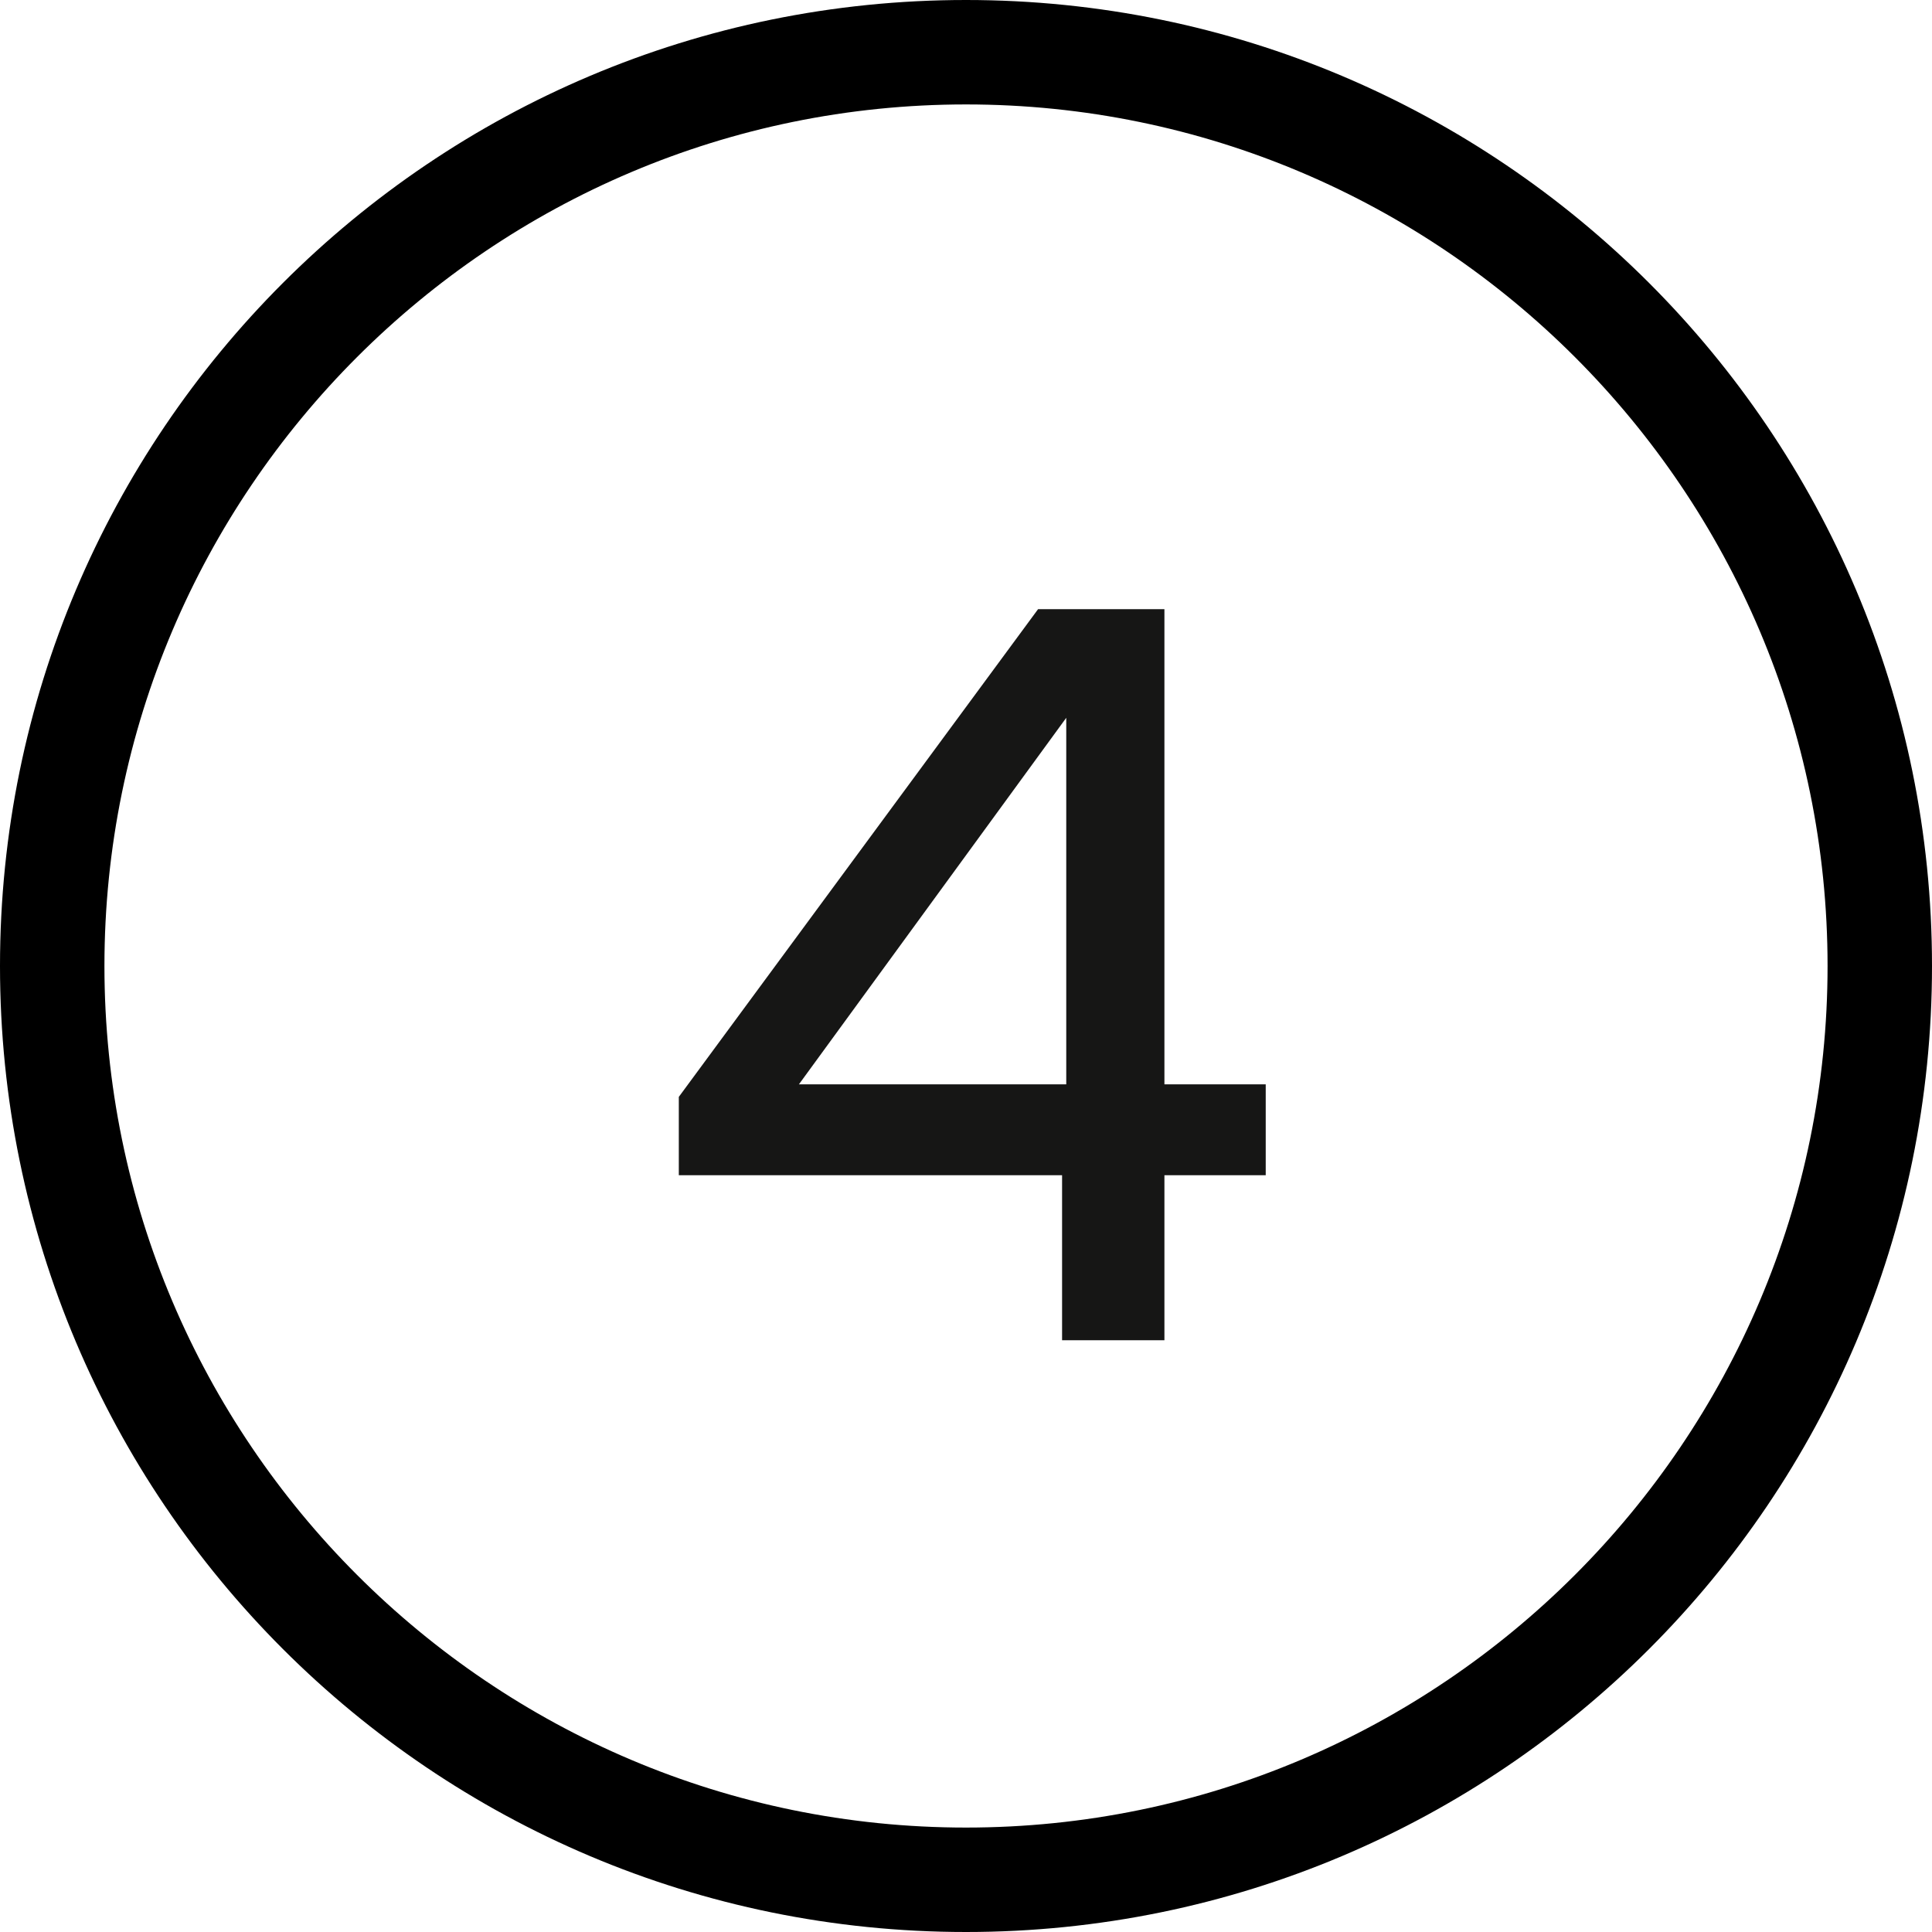
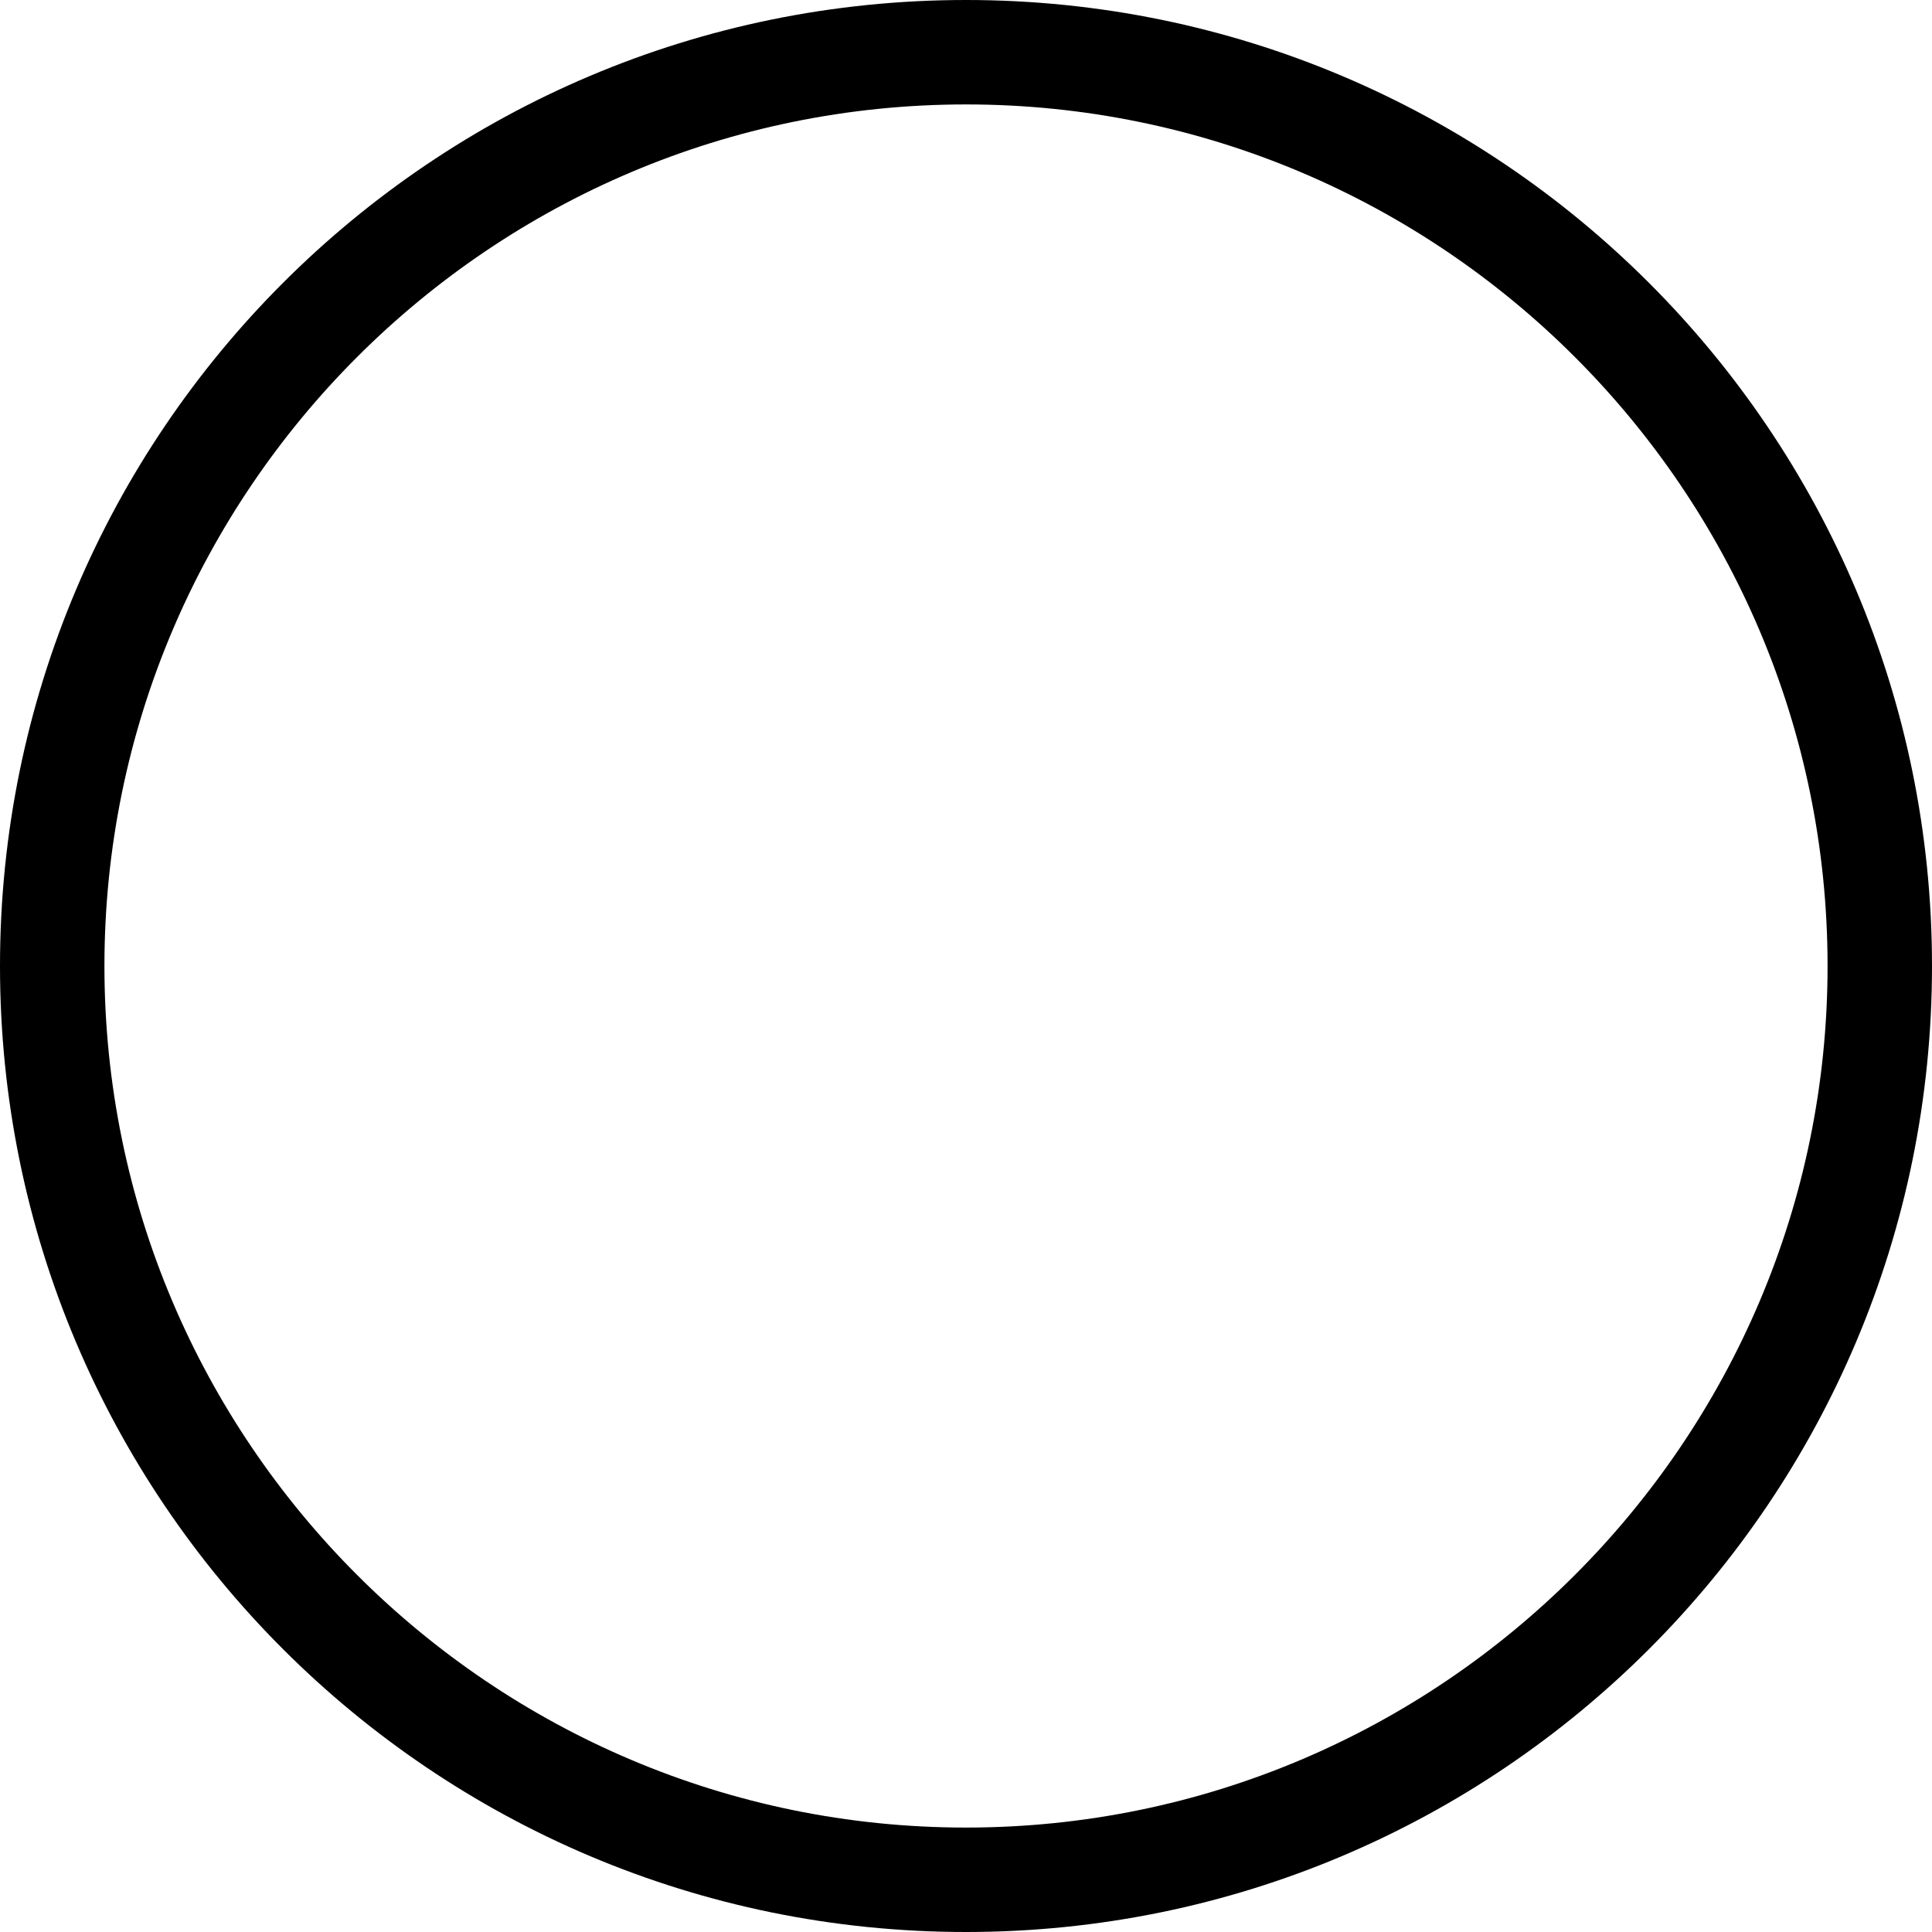
<svg xmlns="http://www.w3.org/2000/svg" width="111" height="111" viewBox="0 0 111 111">
  <g id="Raggruppa_98" data-name="Raggruppa 98" transform="translate(-1353 -8109)">
-     <path id="Tracciato_172" data-name="Tracciato 172" d="M40.61,47.52H18.59v-4.5L39.23,15h7.26V42.3h5.82v5.22H46.49V57H40.61Zm.24-5.22V21.24L25.49,42.3Z" transform="translate(1373.41 8129)" fill="#161615" />
    <g id="Tracciato_171" data-name="Tracciato 171" transform="translate(1353 8109)" fill="none">
      <path d="M55.5,0A55.5,55.5,0,1,1,0,55.5,55.5,55.5,0,0,1,55.5,0Z" stroke="none" />
      <path d="M 55.5 6 C 28.206 6 6 28.206 6 55.5 C 6 82.794 28.206 105 55.5 105 C 82.794 105 105 82.794 105 55.5 C 105 28.206 82.794 6 55.5 6 M 55.5 0 C 86.152 0 111 24.848 111 55.5 C 111 86.152 86.152 111 55.5 111 C 24.848 111 0 86.152 0 55.5 C 0 24.848 24.848 0 55.5 0 Z" stroke="none" fill="#000" />
    </g>
  </g>
</svg>